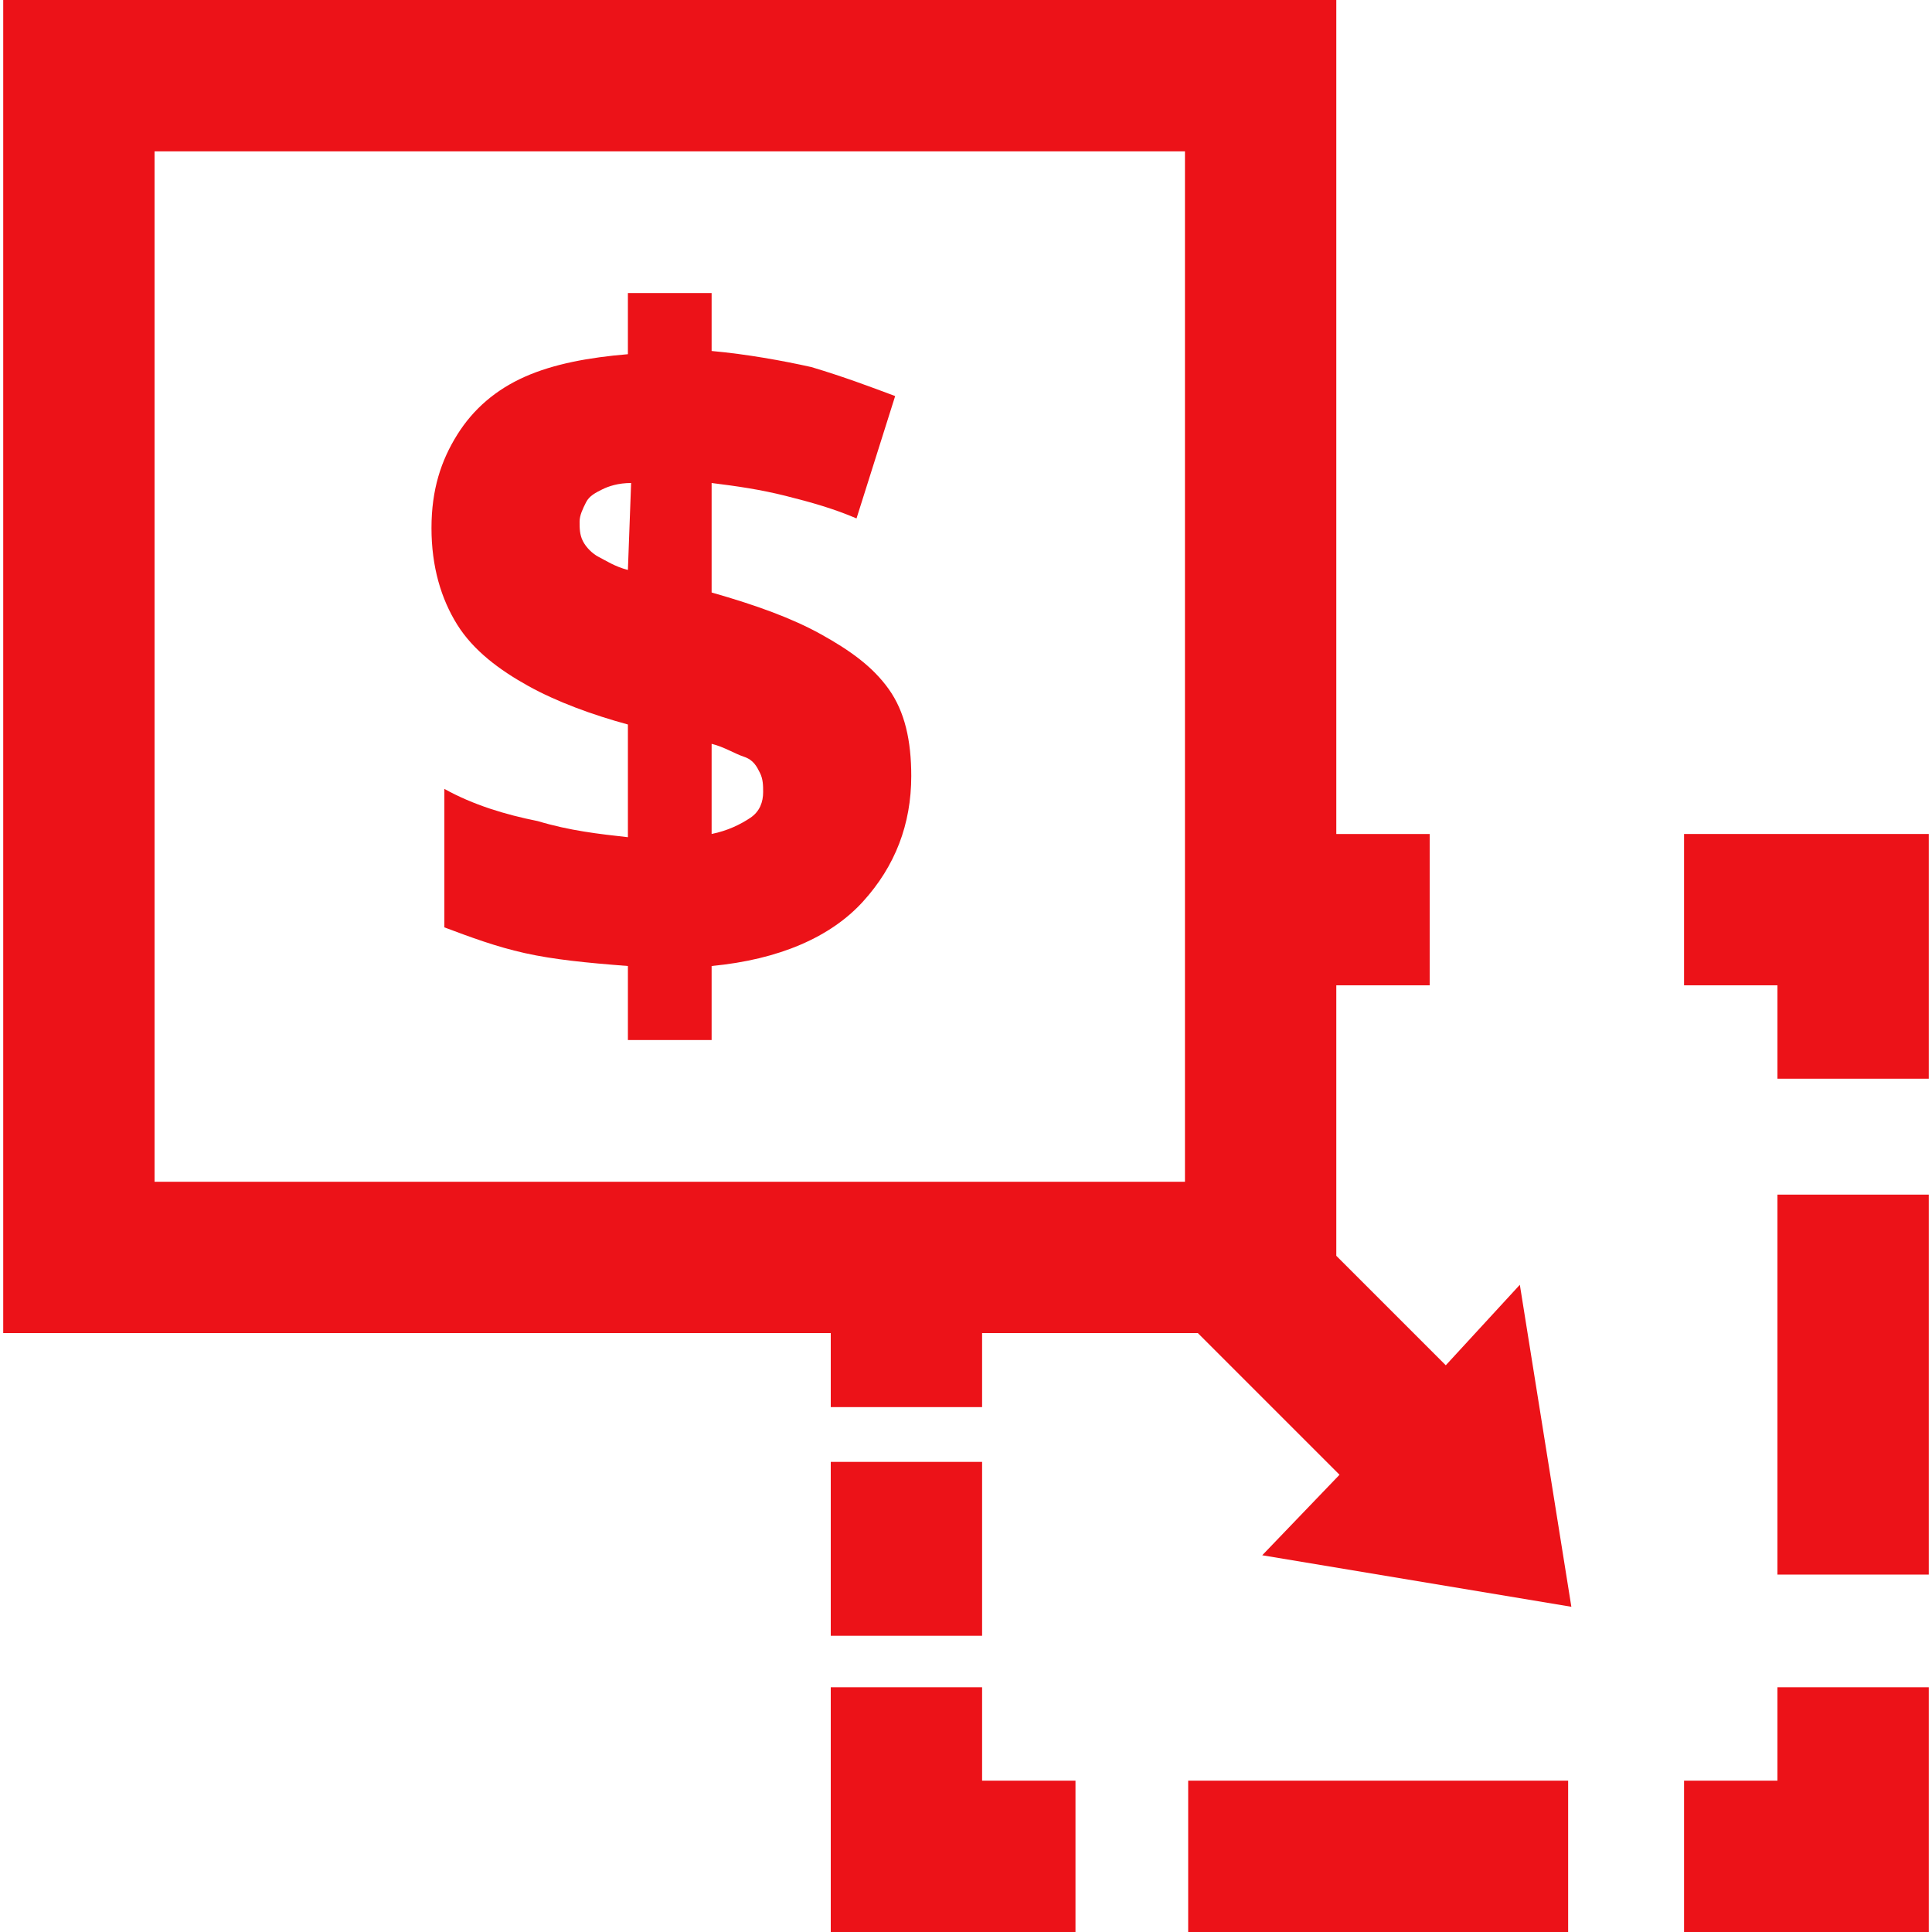
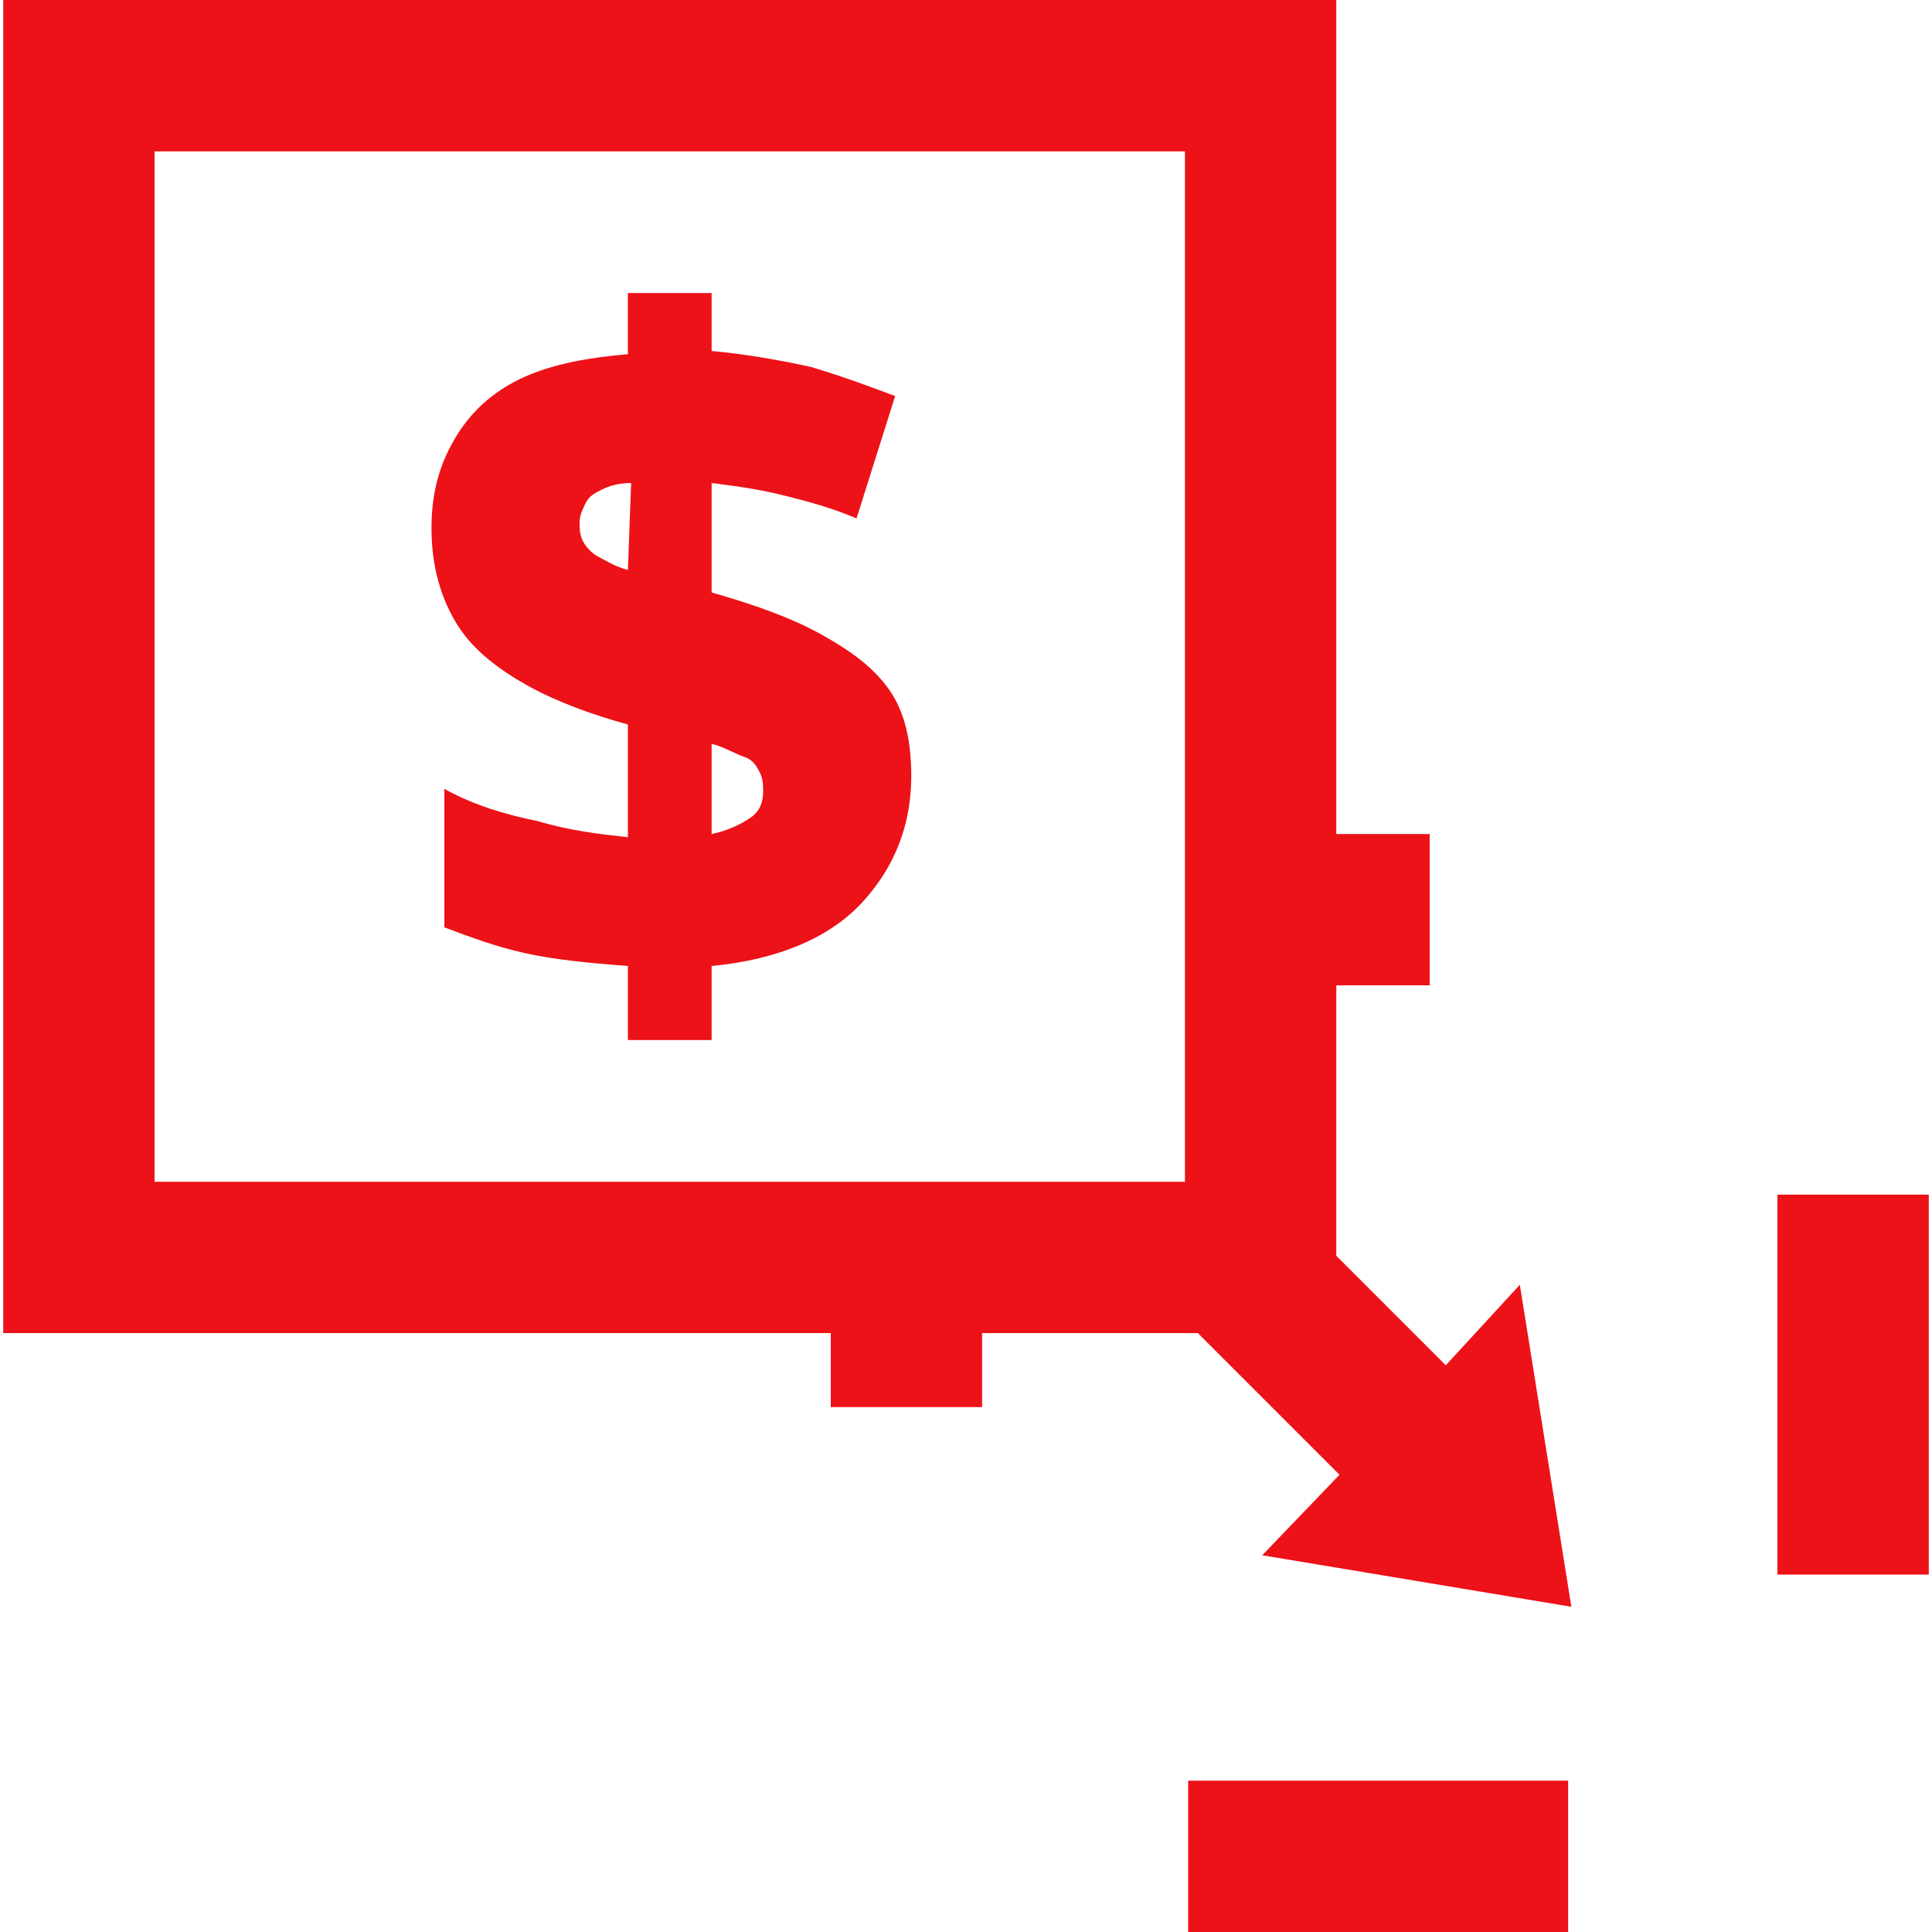
<svg xmlns="http://www.w3.org/2000/svg" version="1.1" id="Icons" x="0px" y="0px" viewBox="0 0 60 60" style="enable-background:new 0 0 60 60;" xml:space="preserve">
  <style type="text/css">
	.st0{fill:#EC1218;}
</style>
  <path class="st0" d="M44.9,42.4L41.5,39v-8.4h2.9v-4.7h-2.9V0H0.1v41.4h25.7v2.3h4.7v-2.3h6.7l4.4,4.4l-2.4,2.5l9.6,1.6l-1.6-10  L44.9,42.4L44.9,42.4z M4.8,36.7v-32h32v32L4.8,36.7L4.8,36.7z" />
-   <rect x="25.8" y="45.4" class="st0" width="4.7" height="5.4" />
-   <polygon class="st0" points="30.5,52.4 25.8,52.4 25.8,60 33.4,60 33.4,55.3 30.5,55.3 " />
  <rect x="36.9" y="55.3" class="st0" width="11.8" height="4.7" />
-   <polygon class="st0" points="55.2,55.3 52.3,55.3 52.3,60 59.9,60 59.9,52.4 55.2,52.4 " />
  <rect x="55.2" y="37.1" class="st0" width="4.7" height="11.8" />
-   <polygon class="st0" points="52.3,25.9 52.3,30.6 55.2,30.6 55.2,33.5 59.9,33.5 59.9,25.9 " />
  <path class="st0" d="M25.5,19.7c-0.9-0.5-2-0.9-3.4-1.3V15c0.8,0.1,1.5,0.2,2.3,0.4s1.5,0.4,2.2,0.7l1.2-3.8  c-0.8-0.3-1.6-0.6-2.6-0.9c-0.9-0.2-2-0.4-3.1-0.5V9.1h-2.6V11c-1.2,0.1-2.3,0.3-3.2,0.7c-0.9,0.4-1.6,1-2.1,1.8  c-0.5,0.8-0.8,1.7-0.8,2.9c0,1.2,0.3,2.2,0.8,3c0.5,0.8,1.3,1.4,2.2,1.9c0.9,0.5,2,0.9,3.1,1.2v3.5c-0.9-0.1-1.8-0.2-2.8-0.5  c-1-0.2-2-0.5-2.9-1v4.3c0.8,0.3,1.6,0.6,2.5,0.8c0.9,0.2,1.9,0.3,3.2,0.4v2.3h2.6V30c2.1-0.2,3.7-0.9,4.7-2c1-1.1,1.5-2.4,1.5-3.9  c0-1.1-0.2-2-0.7-2.7C27.1,20.7,26.4,20.2,25.5,19.7L25.5,19.7z M19.5,17.7c-0.4-0.1-0.7-0.3-0.9-0.4c-0.2-0.1-0.4-0.3-0.5-0.5  c-0.1-0.2-0.1-0.4-0.1-0.6s0.1-0.4,0.2-0.6c0.1-0.2,0.3-0.3,0.5-0.4c0.2-0.1,0.5-0.2,0.9-0.2L19.5,17.7L19.5,17.7z M23.3,25.4  c-0.3,0.2-0.7,0.4-1.2,0.5v-2.8c0.4,0.1,0.7,0.3,1,0.4s0.4,0.3,0.5,0.5c0.1,0.2,0.1,0.4,0.1,0.6C23.7,24.9,23.6,25.2,23.3,25.4  L23.3,25.4z" />
</svg>